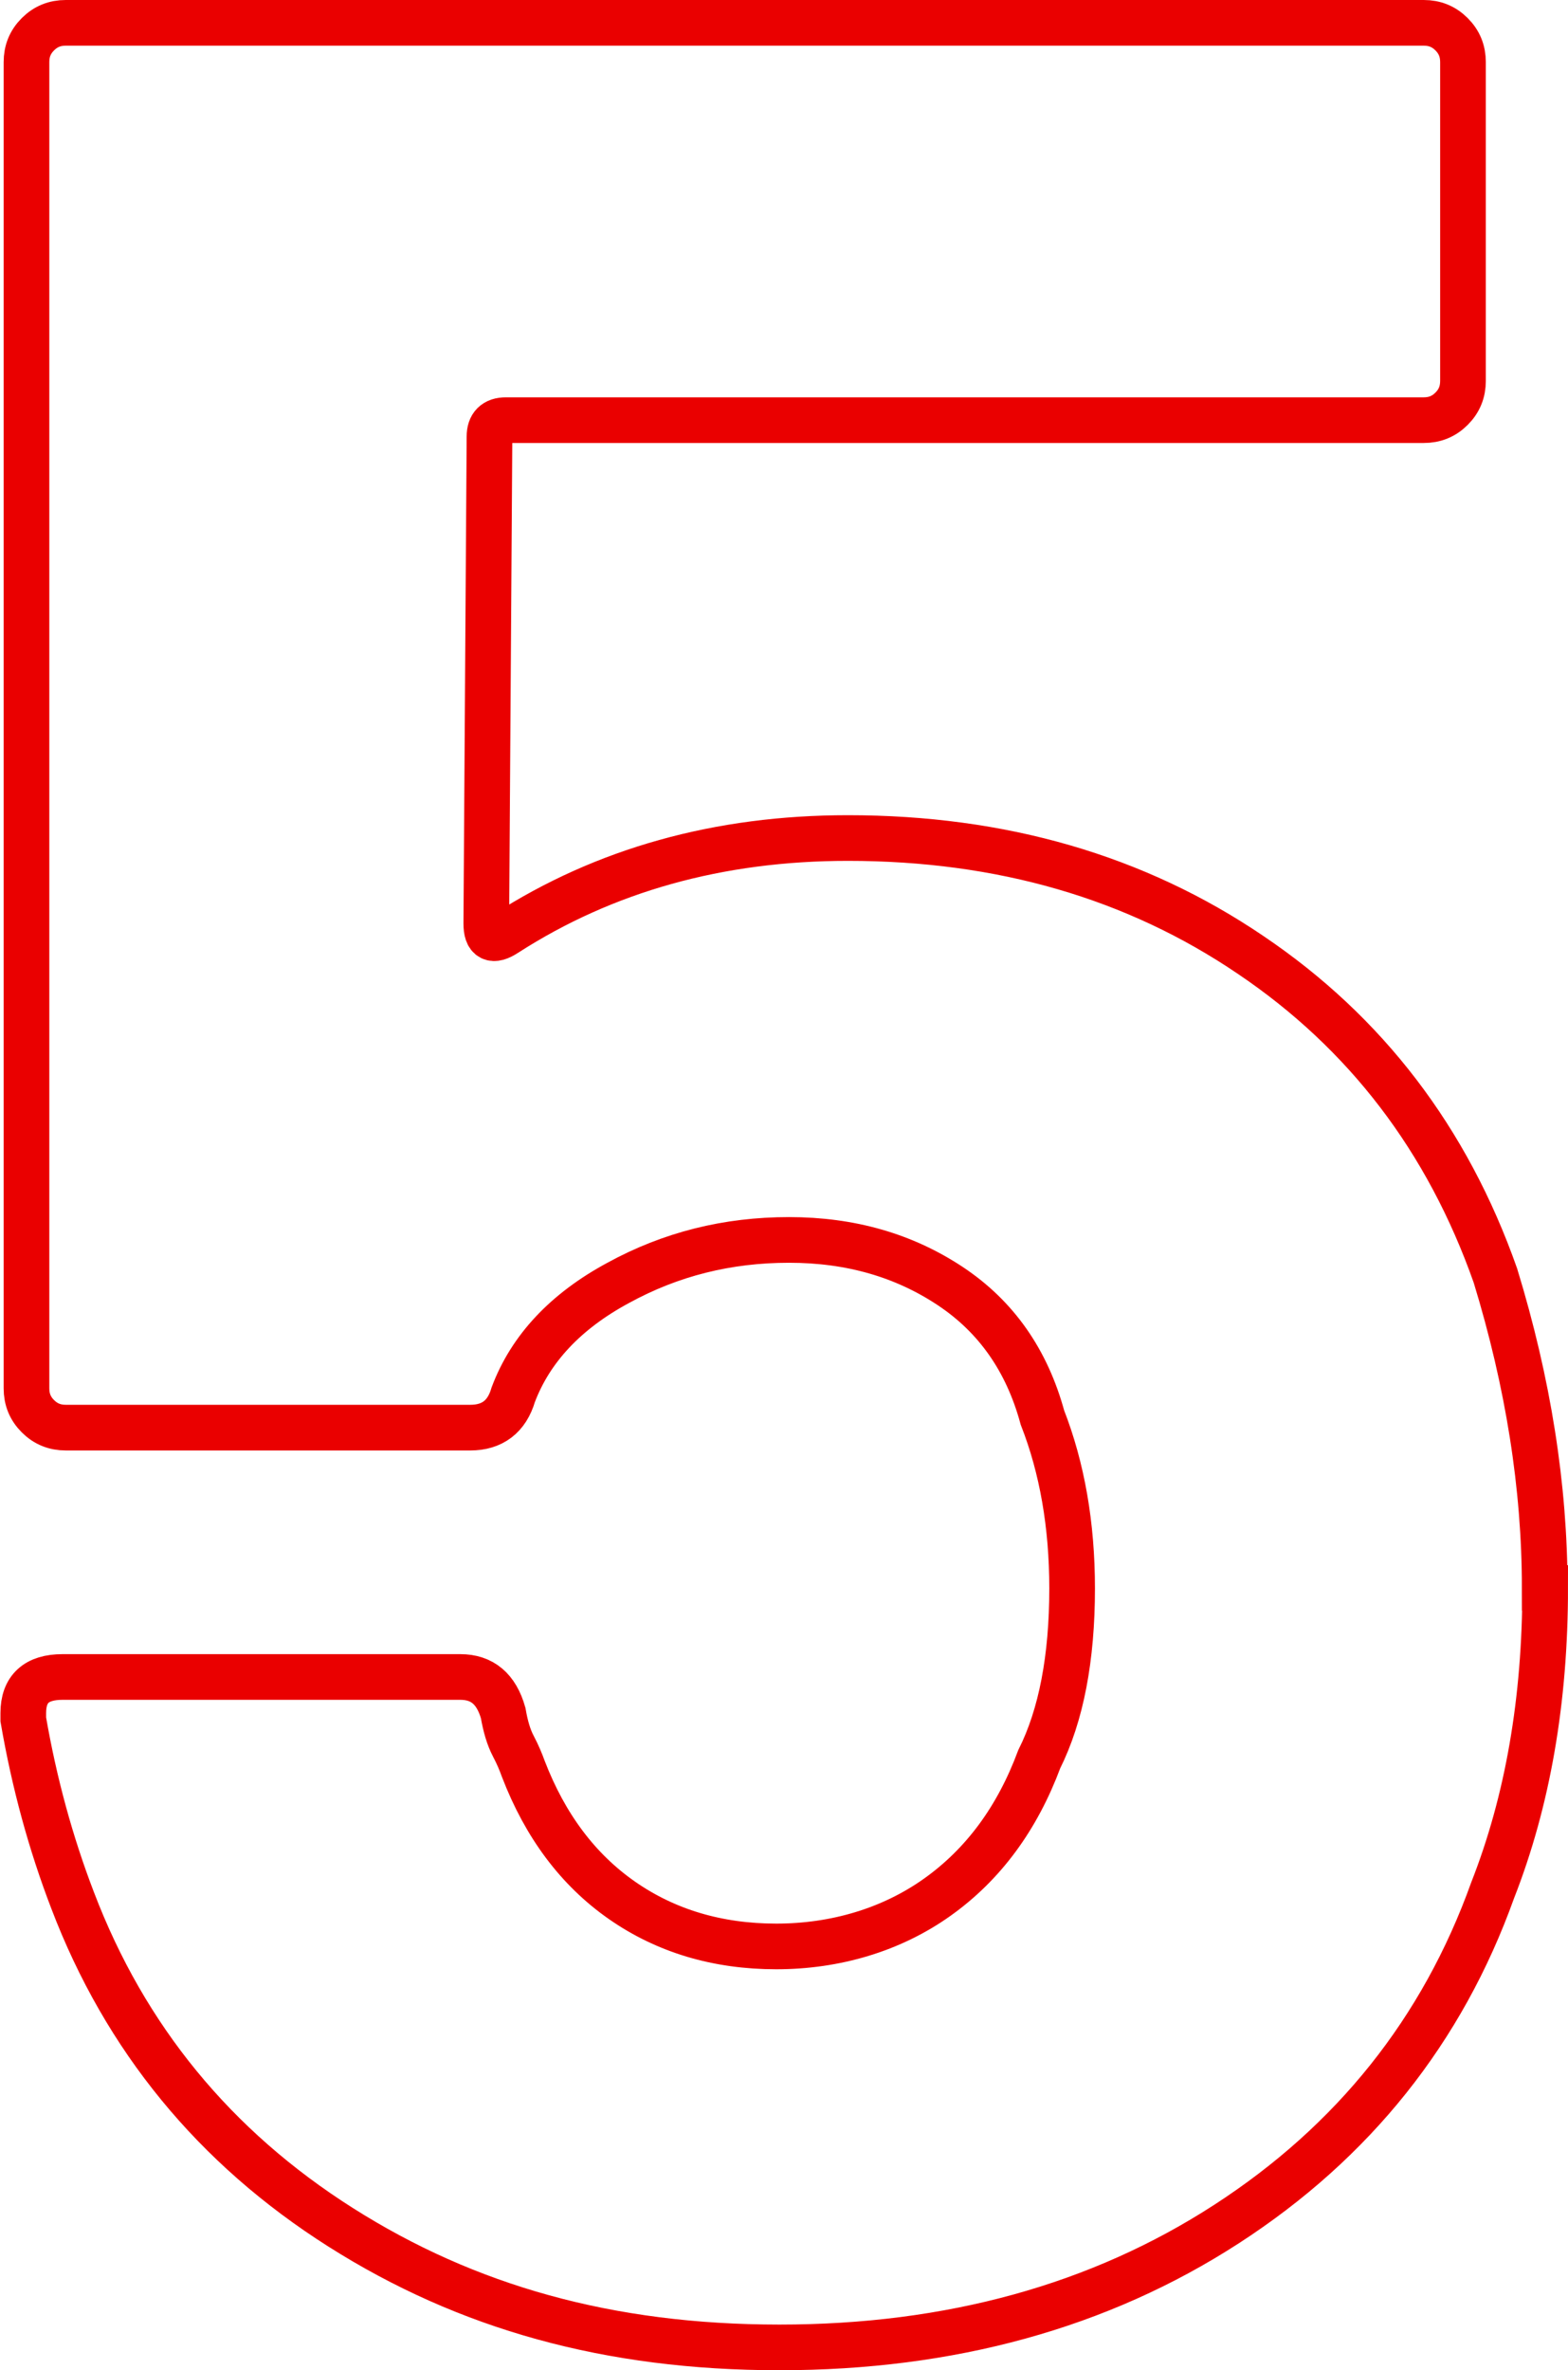
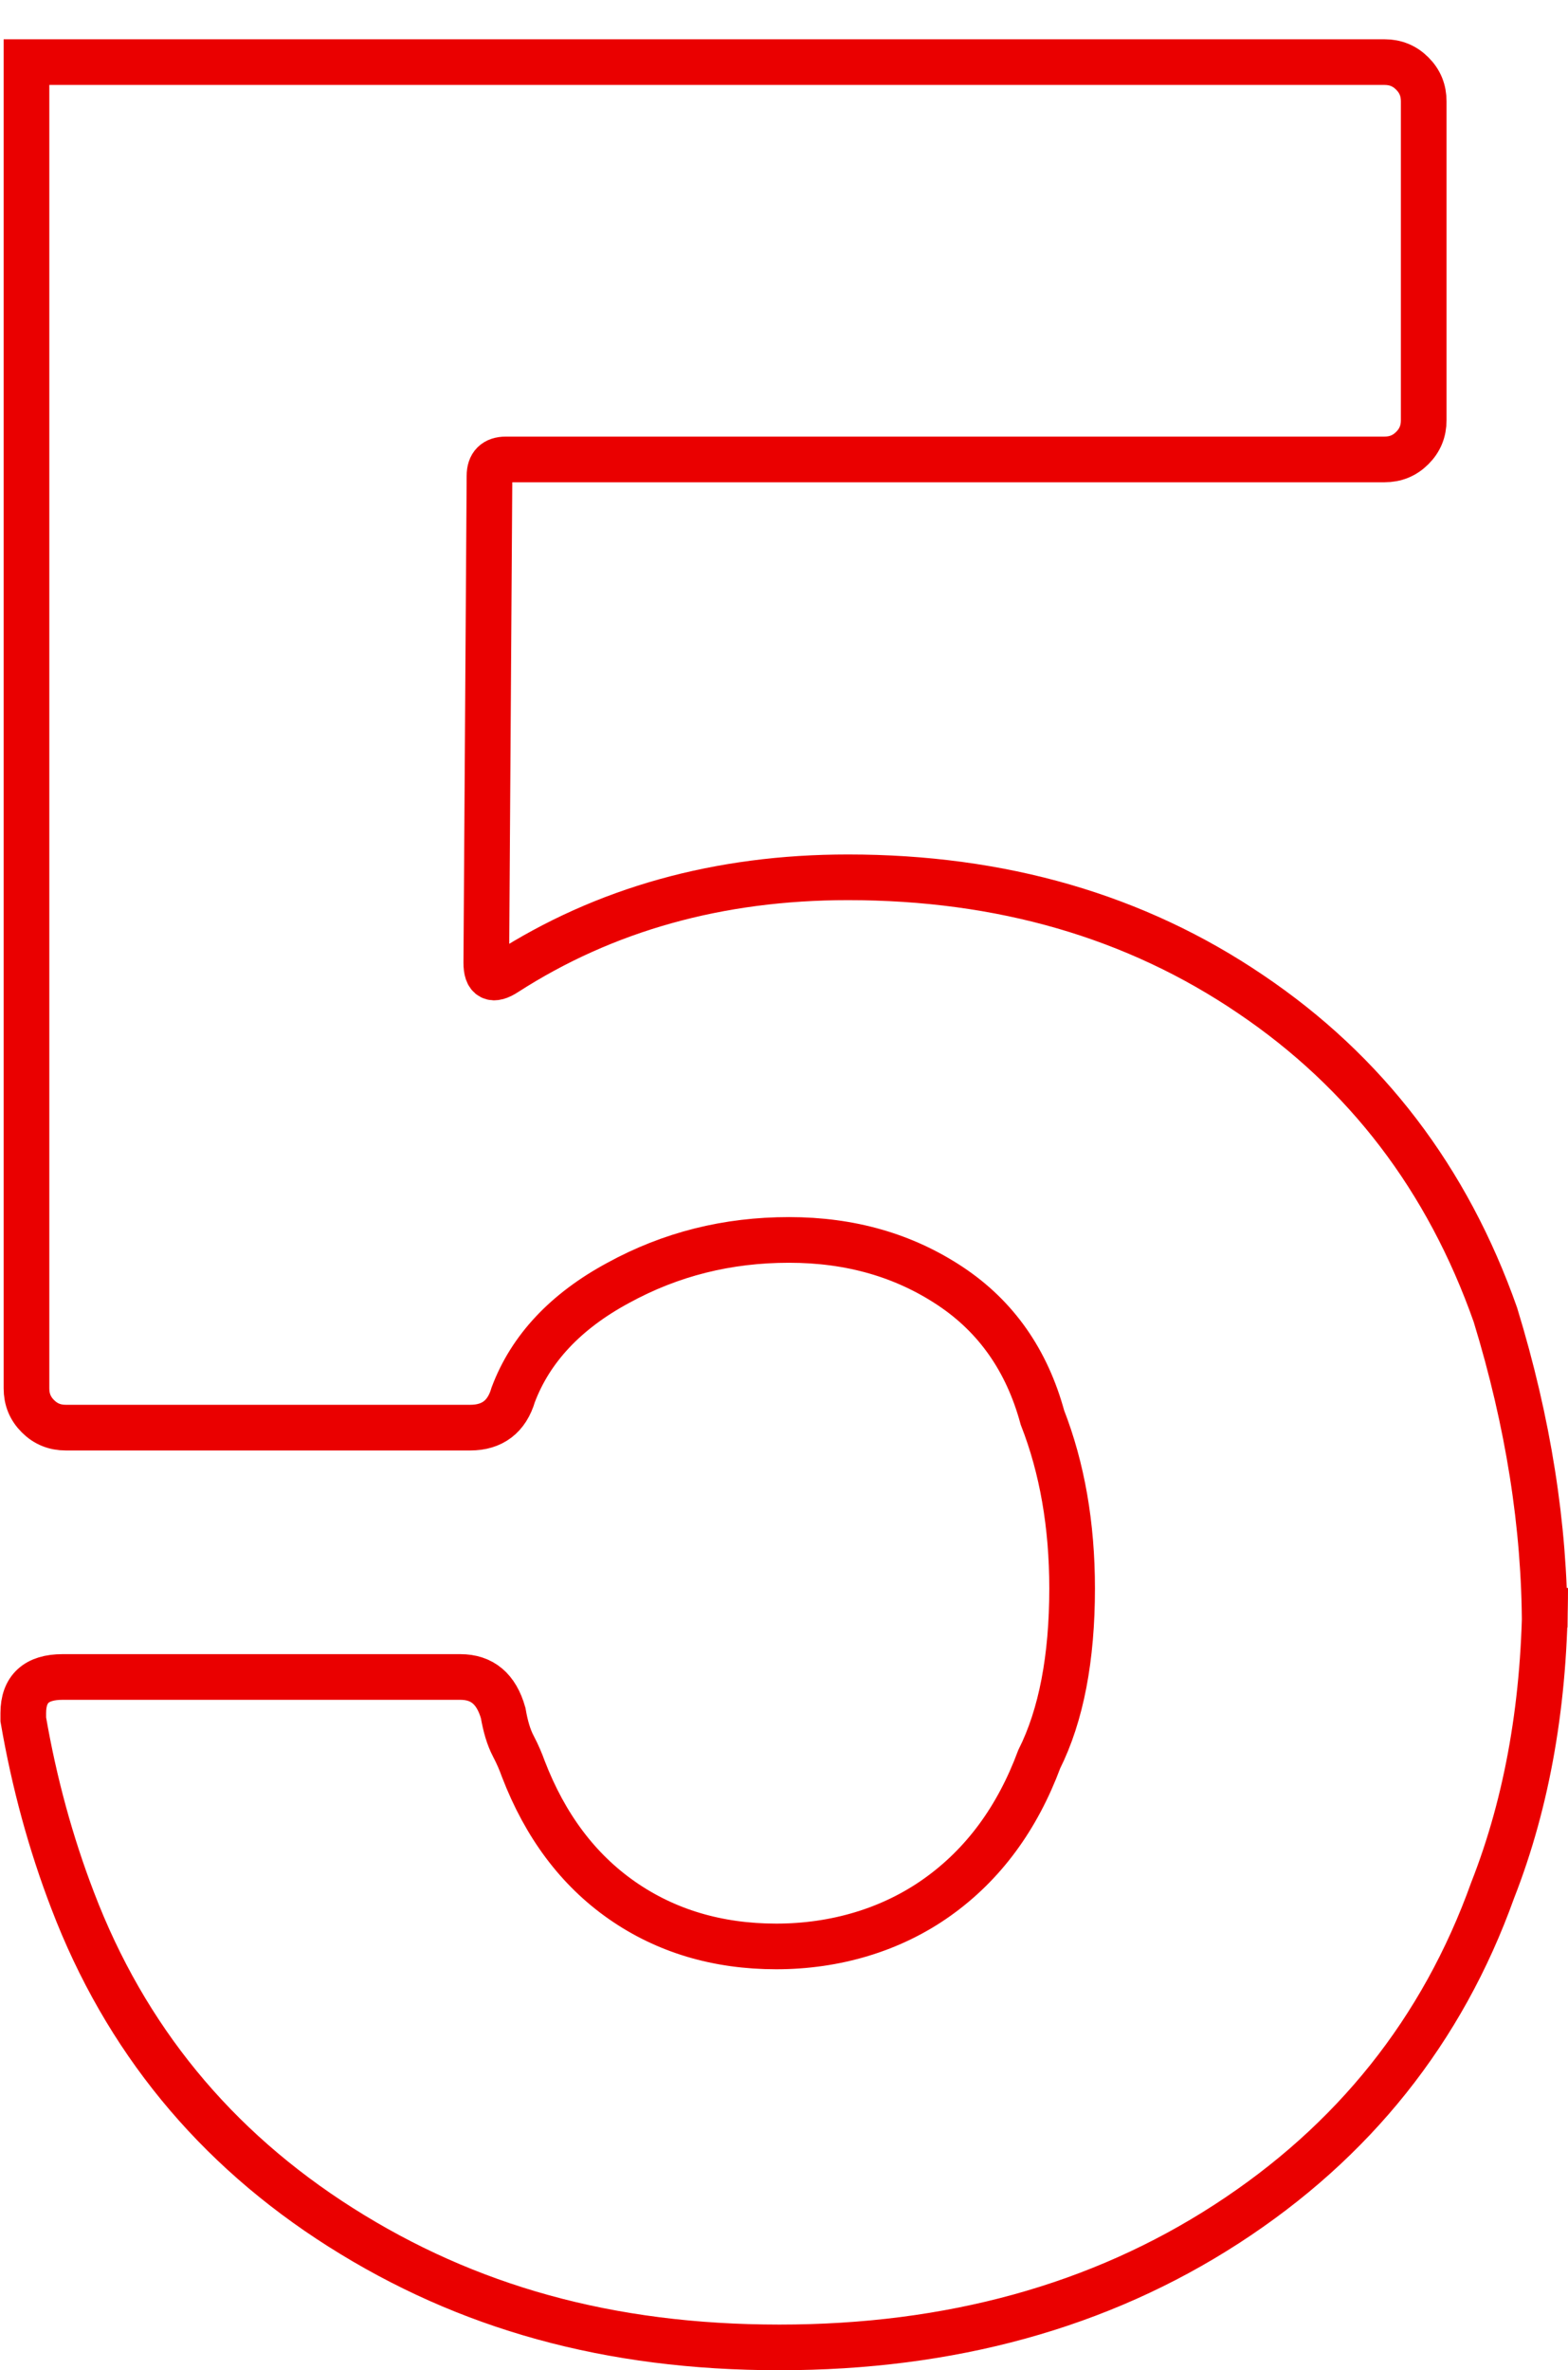
<svg xmlns="http://www.w3.org/2000/svg" id="Layer_2" width="34.34" height="51.9" viewBox="0 0 34.34 51.9">
  <defs>
    <style>.cls-1{fill:none;stroke:#ea0000;stroke-miterlimit:10;}</style>
  </defs>
  <g id="Layer_1-2">
-     <path class="cls-1" d="m33.84,34.77c0,2.45-.38,4.66-1.15,6.62-1.1,3.07-3.05,5.51-5.83,7.31-2.78,1.8-6.05,2.7-9.79,2.7s-6.85-.88-9.61-2.63c-2.76-1.75-4.72-4.14-5.87-7.16-.48-1.25-.84-2.57-1.08-3.96v-.14c0-.53.29-.79.86-.79h8.71c.48,0,.79.26.94.79.05.29.12.53.22.72.1.19.17.36.22.5.48,1.25,1.2,2.21,2.16,2.88.96.67,2.09,1.01,3.38,1.01s2.52-.36,3.53-1.08c1.01-.72,1.75-1.73,2.23-3.02.48-.96.72-2.21.72-3.74,0-1.39-.22-2.64-.65-3.74-.34-1.25-1.01-2.21-2.02-2.88-1.01-.67-2.18-1.01-3.53-1.01s-2.59.31-3.74.94c-1.15.62-1.92,1.44-2.3,2.45-.14.48-.46.72-.94.72H1.44c-.24,0-.44-.08-.61-.25-.17-.17-.25-.37-.25-.61V1.36c0-.24.08-.44.25-.61.17-.17.37-.25.61-.25h29.74c.24,0,.44.08.61.25.17.17.25.37.25.61v6.98c0,.24-.08.44-.25.61-.17.17-.37.25-.61.25H11.08c-.24,0-.36.12-.36.36l-.07,10.66c0,.34.14.41.43.22,2.16-1.39,4.66-2.09,7.49-2.09,3.36,0,6.3.85,8.82,2.56,2.52,1.7,4.31,4.04,5.36,7.02.72,2.35,1.08,4.63,1.08,6.84Z" />
+     <path class="cls-1" d="m33.84,34.77c0,2.45-.38,4.66-1.15,6.62-1.1,3.07-3.05,5.51-5.83,7.31-2.78,1.8-6.05,2.7-9.79,2.7s-6.85-.88-9.61-2.63c-2.76-1.75-4.72-4.14-5.87-7.16-.48-1.25-.84-2.57-1.08-3.96v-.14c0-.53.29-.79.86-.79h8.71c.48,0,.79.26.94.79.05.29.12.53.22.72.1.19.17.36.22.5.48,1.25,1.2,2.21,2.16,2.88.96.67,2.09,1.01,3.38,1.01s2.52-.36,3.53-1.08c1.01-.72,1.75-1.73,2.23-3.02.48-.96.72-2.21.72-3.74,0-1.39-.22-2.64-.65-3.74-.34-1.25-1.01-2.21-2.02-2.88-1.01-.67-2.18-1.01-3.53-1.01s-2.59.31-3.74.94c-1.15.62-1.92,1.44-2.3,2.45-.14.48-.46.72-.94.72H1.44c-.24,0-.44-.08-.61-.25-.17-.17-.25-.37-.25-.61V1.36h29.74c.24,0,.44.08.61.25.17.17.25.37.25.61v6.98c0,.24-.08.44-.25.61-.17.17-.37.25-.61.25H11.08c-.24,0-.36.12-.36.36l-.07,10.66c0,.34.14.41.43.22,2.16-1.39,4.66-2.09,7.49-2.09,3.36,0,6.3.85,8.82,2.56,2.52,1.7,4.31,4.04,5.36,7.02.72,2.35,1.08,4.63,1.08,6.84Z" />
  </g>
</svg>